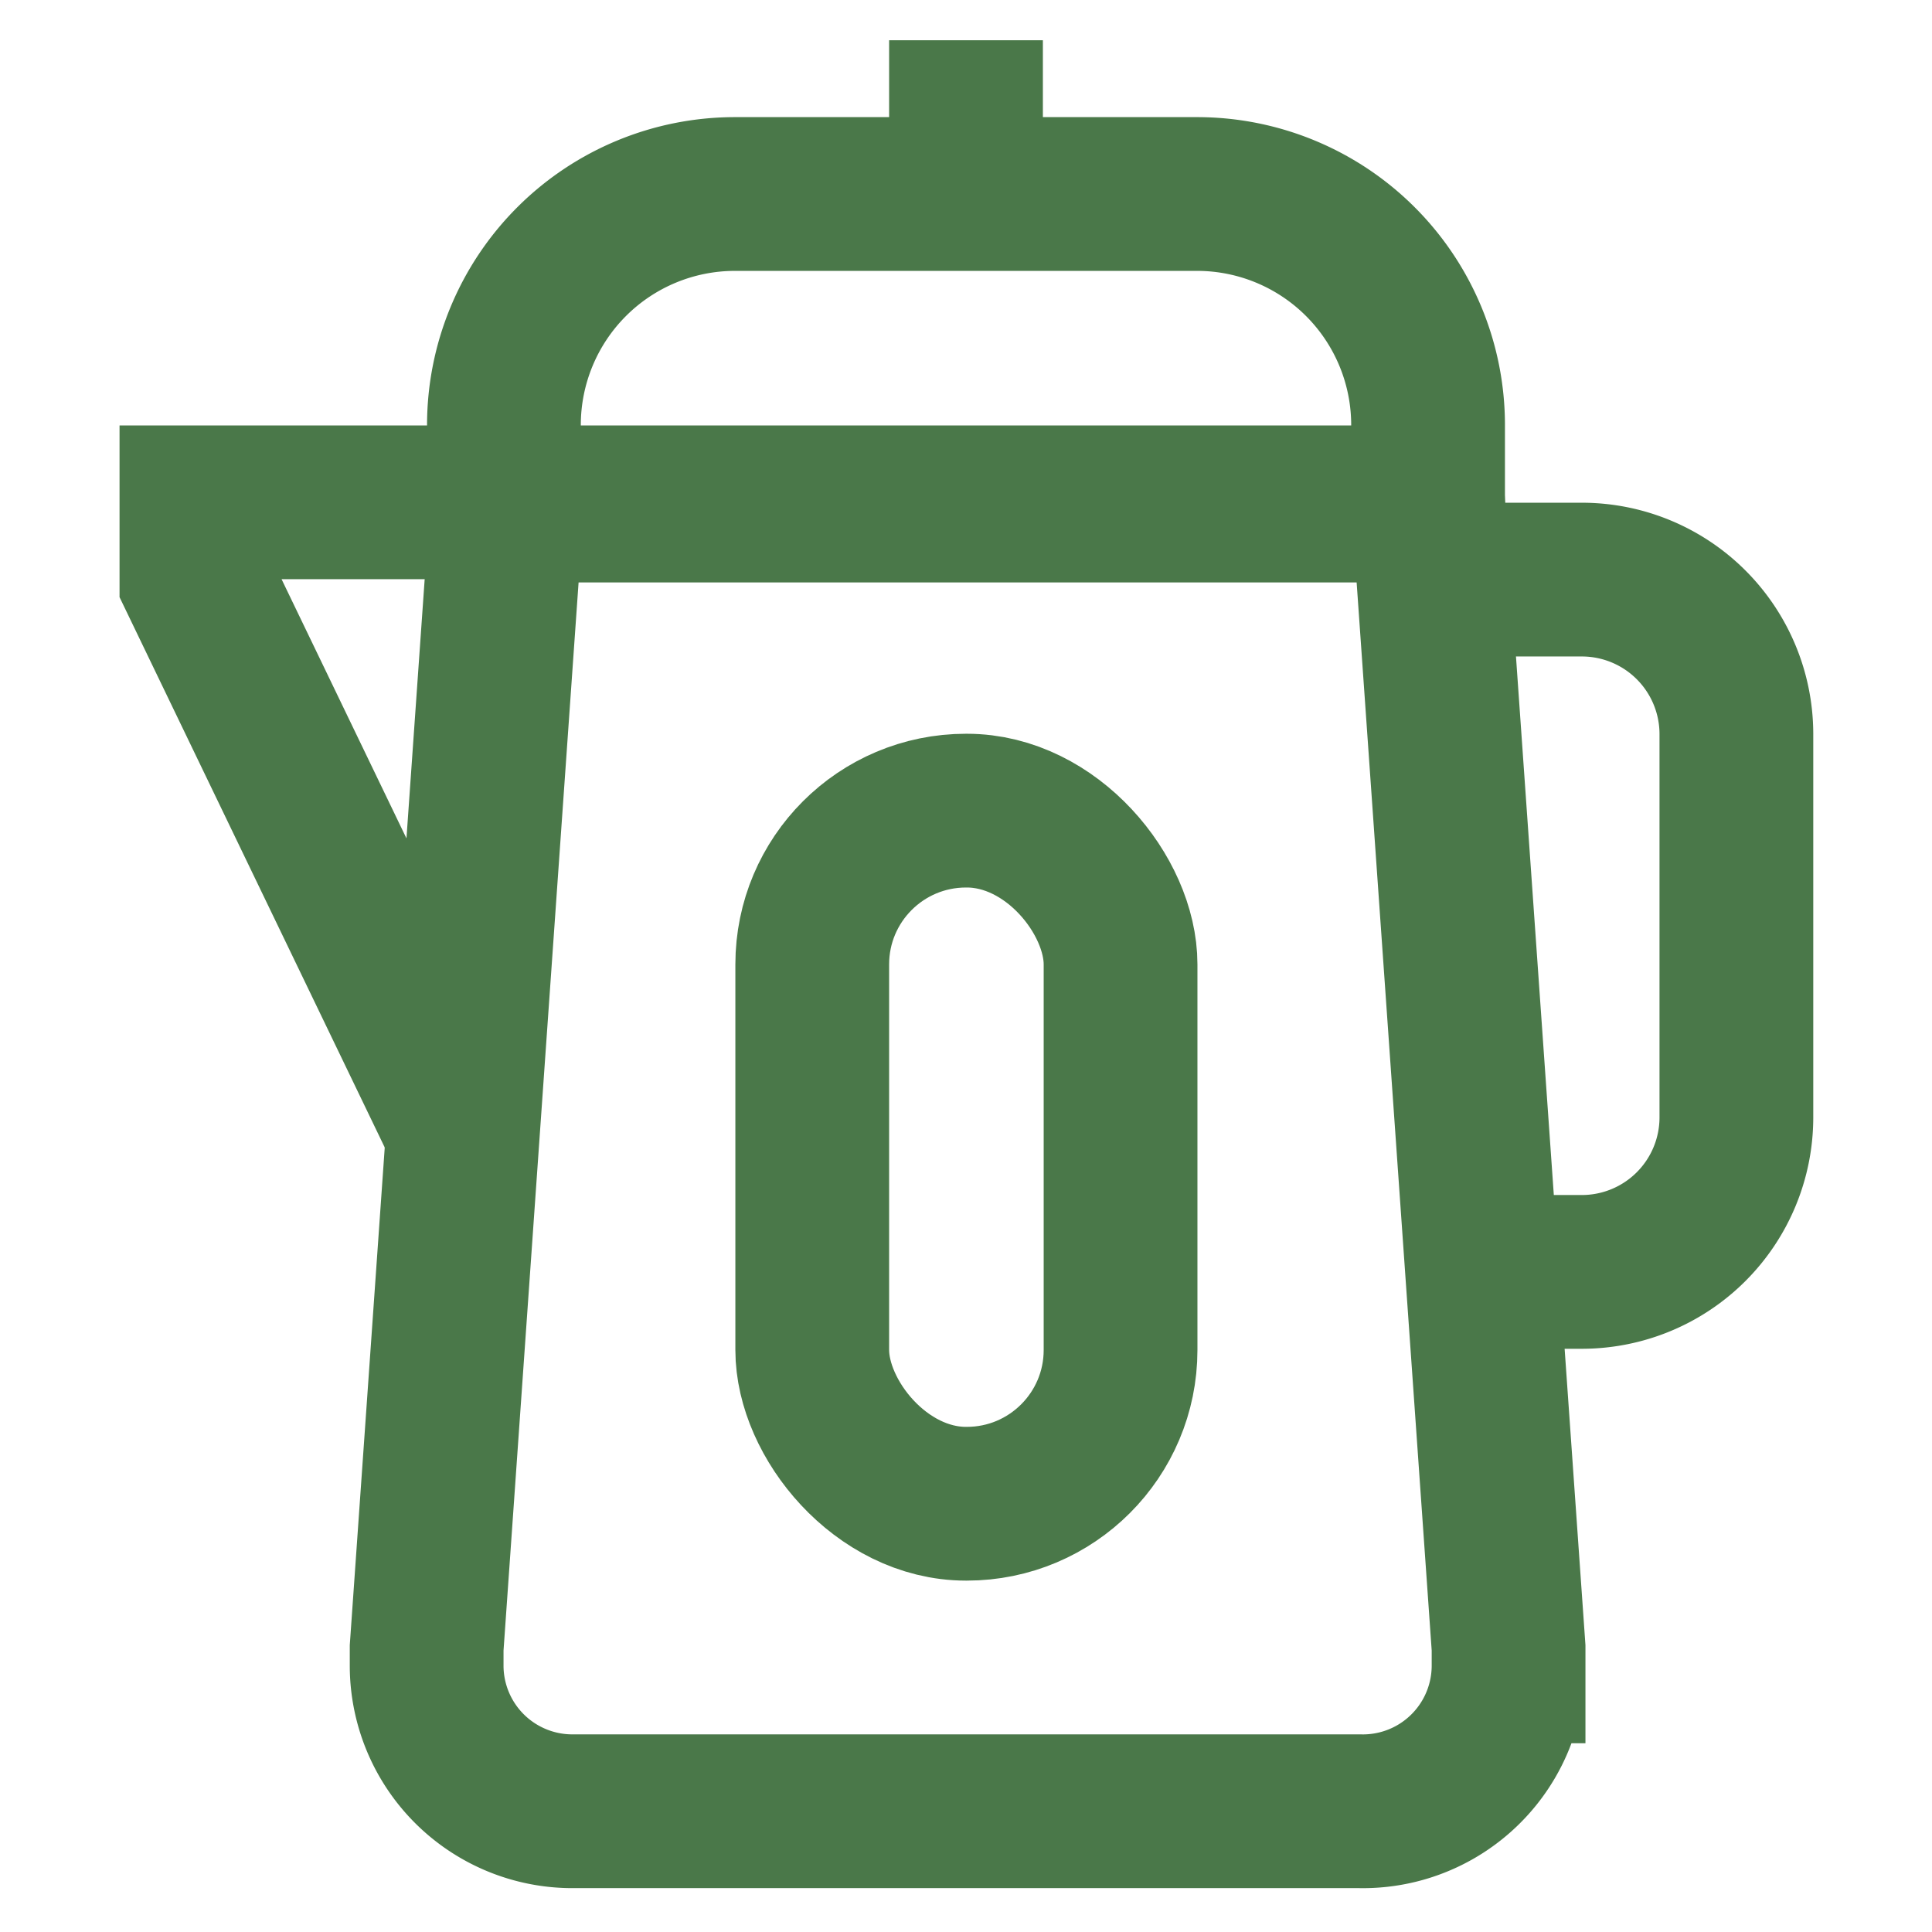
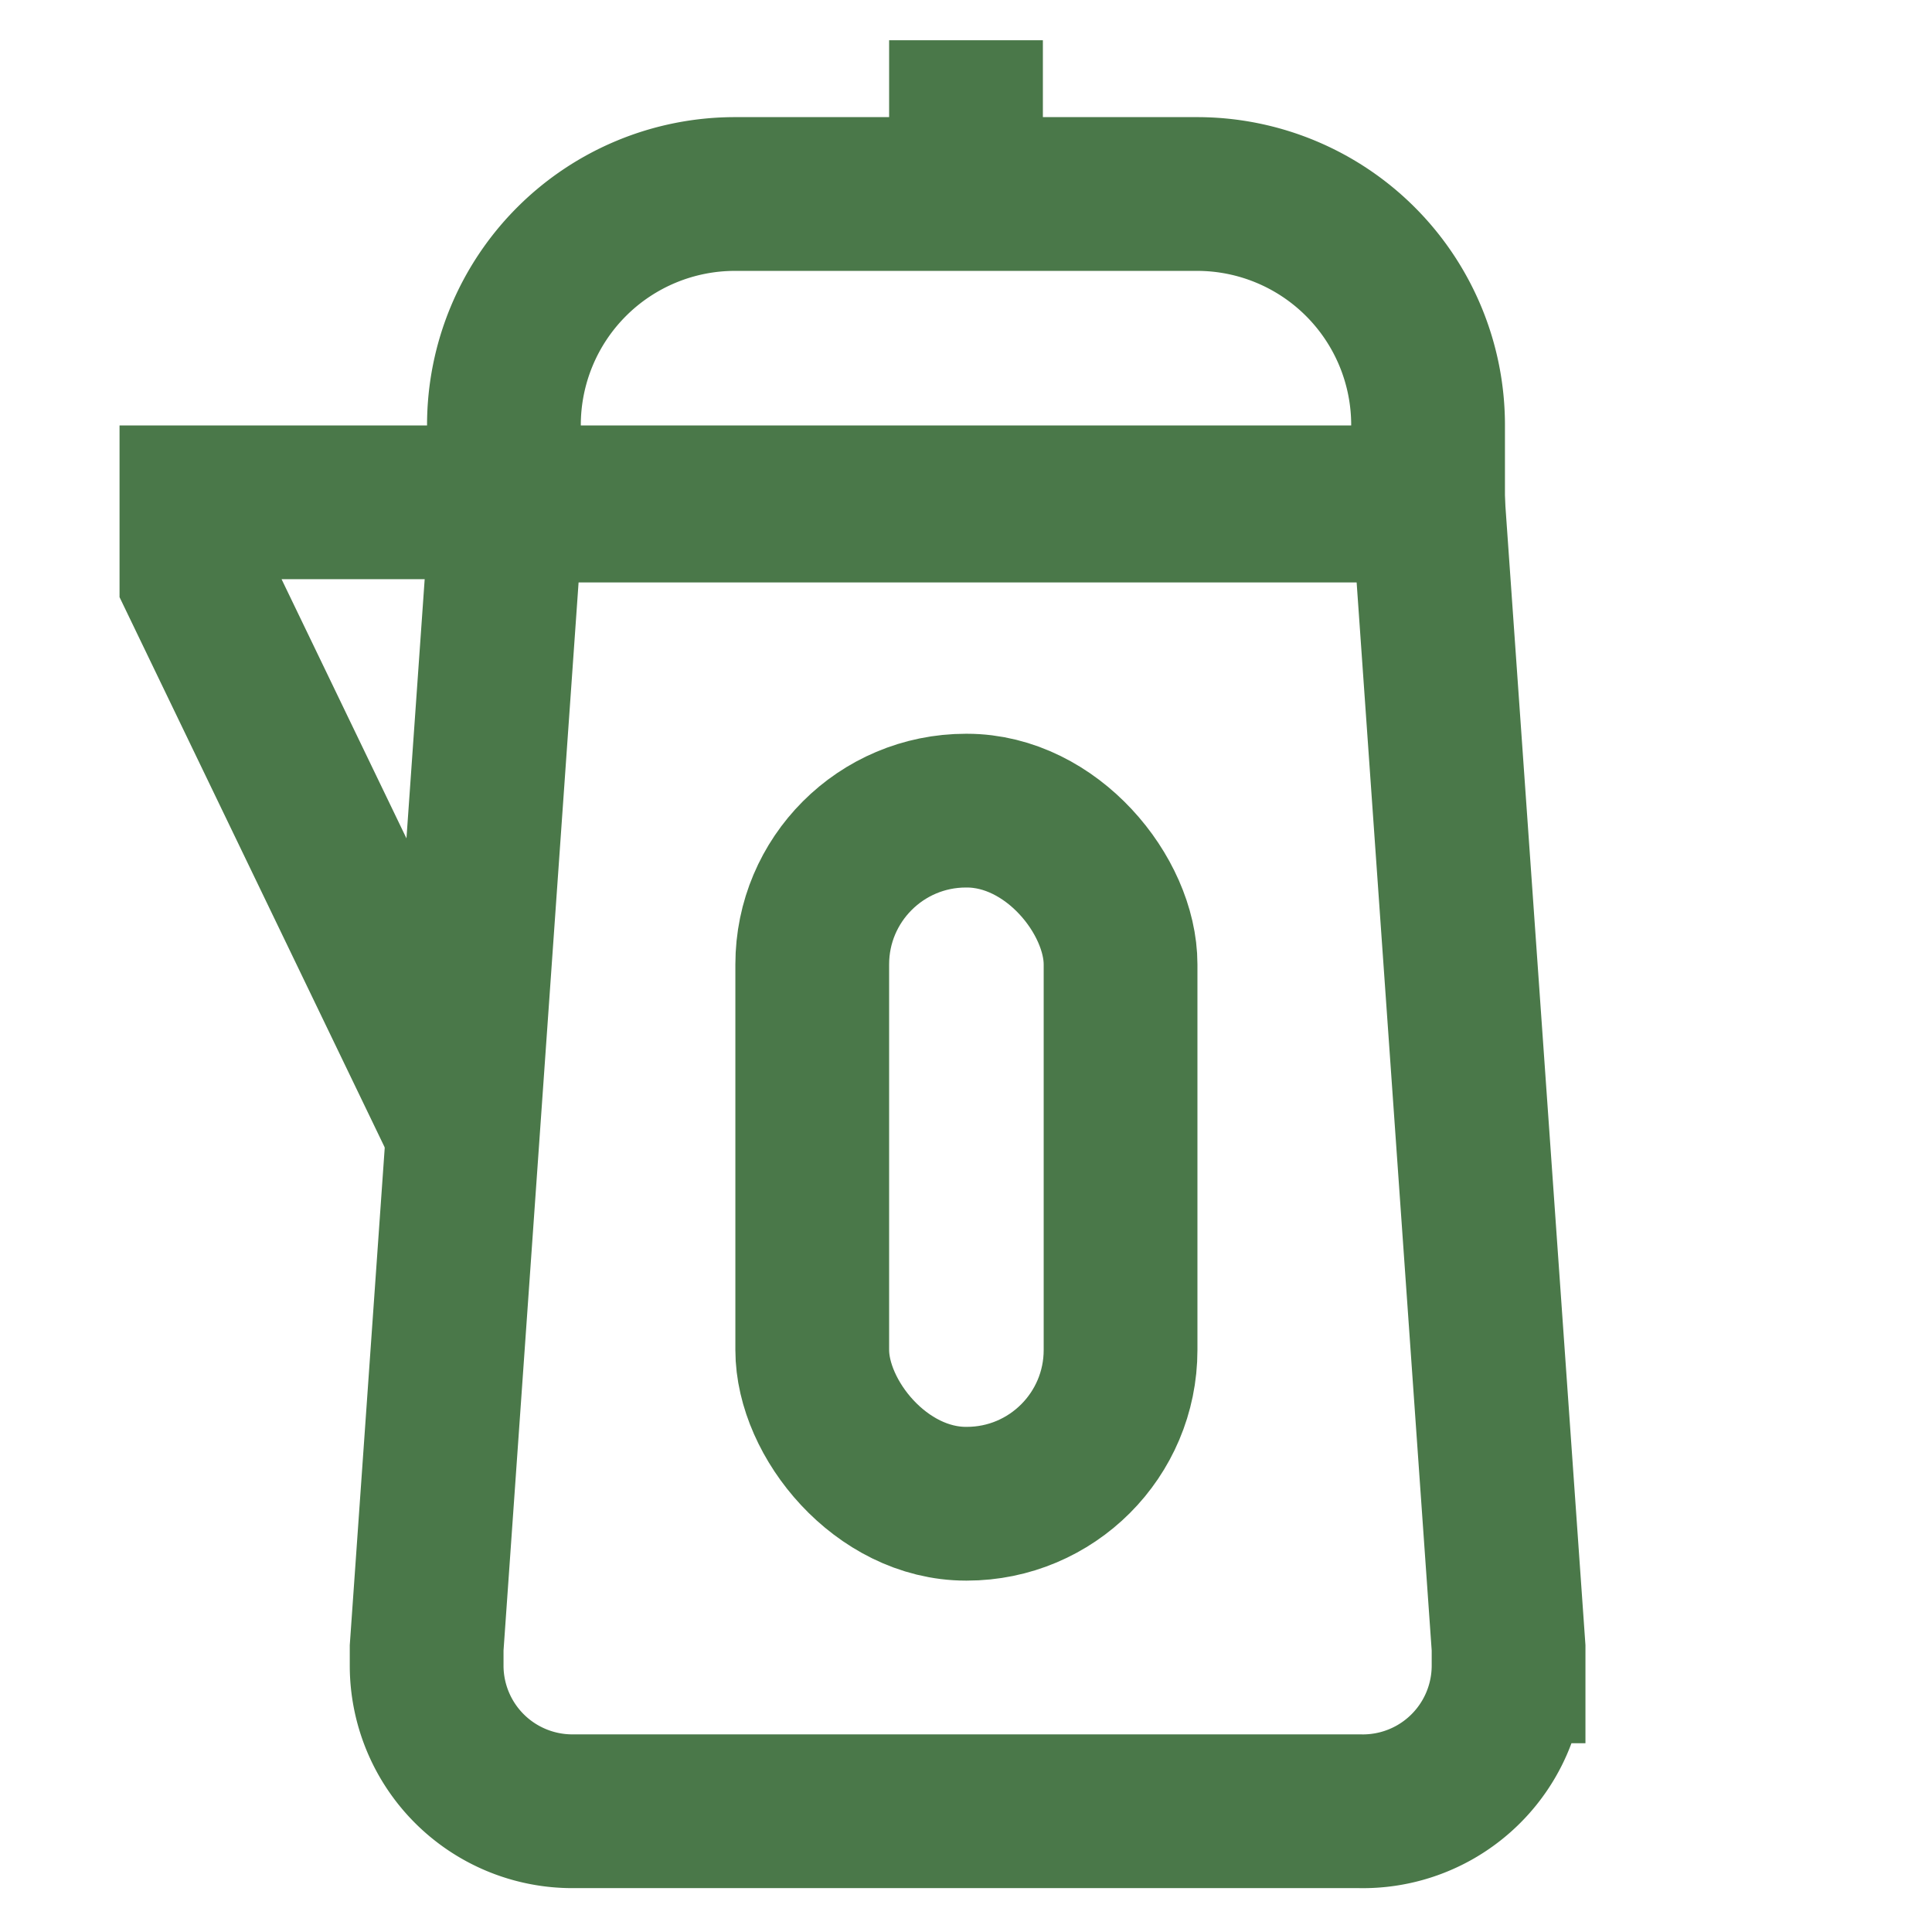
<svg xmlns="http://www.w3.org/2000/svg" width="800px" height="800px" viewBox="0 0 24 24" id="Layer_1" data-name="Layer 1" fill="#4A7849">
  <g id="SVGRepo_bgCarrier" stroke-width="0" />
  <g id="SVGRepo_tracerCarrier" stroke-linecap="round" stroke-linejoin="round" />
  <g id="SVGRepo_iconCarrier">
    <defs>
      <style>.cls-1{fill:none;stroke:#4A7849;stroke-miterlimit:10;stroke-width:1.91px;}</style>
    </defs>
    <path class="cls-1" d="M16.89,22.5H7.11A1.81,1.81,0,0,1,5.3,20.7h0v-.23l1-14.23H17.74l1,14.23v.23h0A1.81,1.81,0,0,1,16.89,22.5Z" />
    <path class="cls-1" d="M9.13,2.41h5.74a2.87,2.87,0,0,1,2.87,2.87v1a0,0,0,0,1,0,0H6.26a0,0,0,0,1,0,0v-1A2.87,2.87,0,0,1,9.13,2.41Z" />
-     <path class="cls-1" d="M18.34,15.8h1.31a1.92,1.92,0,0,0,1.92-1.91V9.11A1.92,1.92,0,0,0,19.65,7.2H17.8" />
    <polyline class="cls-1" points="6.26 6.24 2.44 6.24 2.44 7.2 5.77 14.11" />
    <line class="cls-1" x1="12" y1="0.5" x2="12" y2="2.41" />
    <rect class="cls-1" x="10.09" y="10.07" width="3.83" height="8.61" rx="1.91" />
  </g>
</svg>